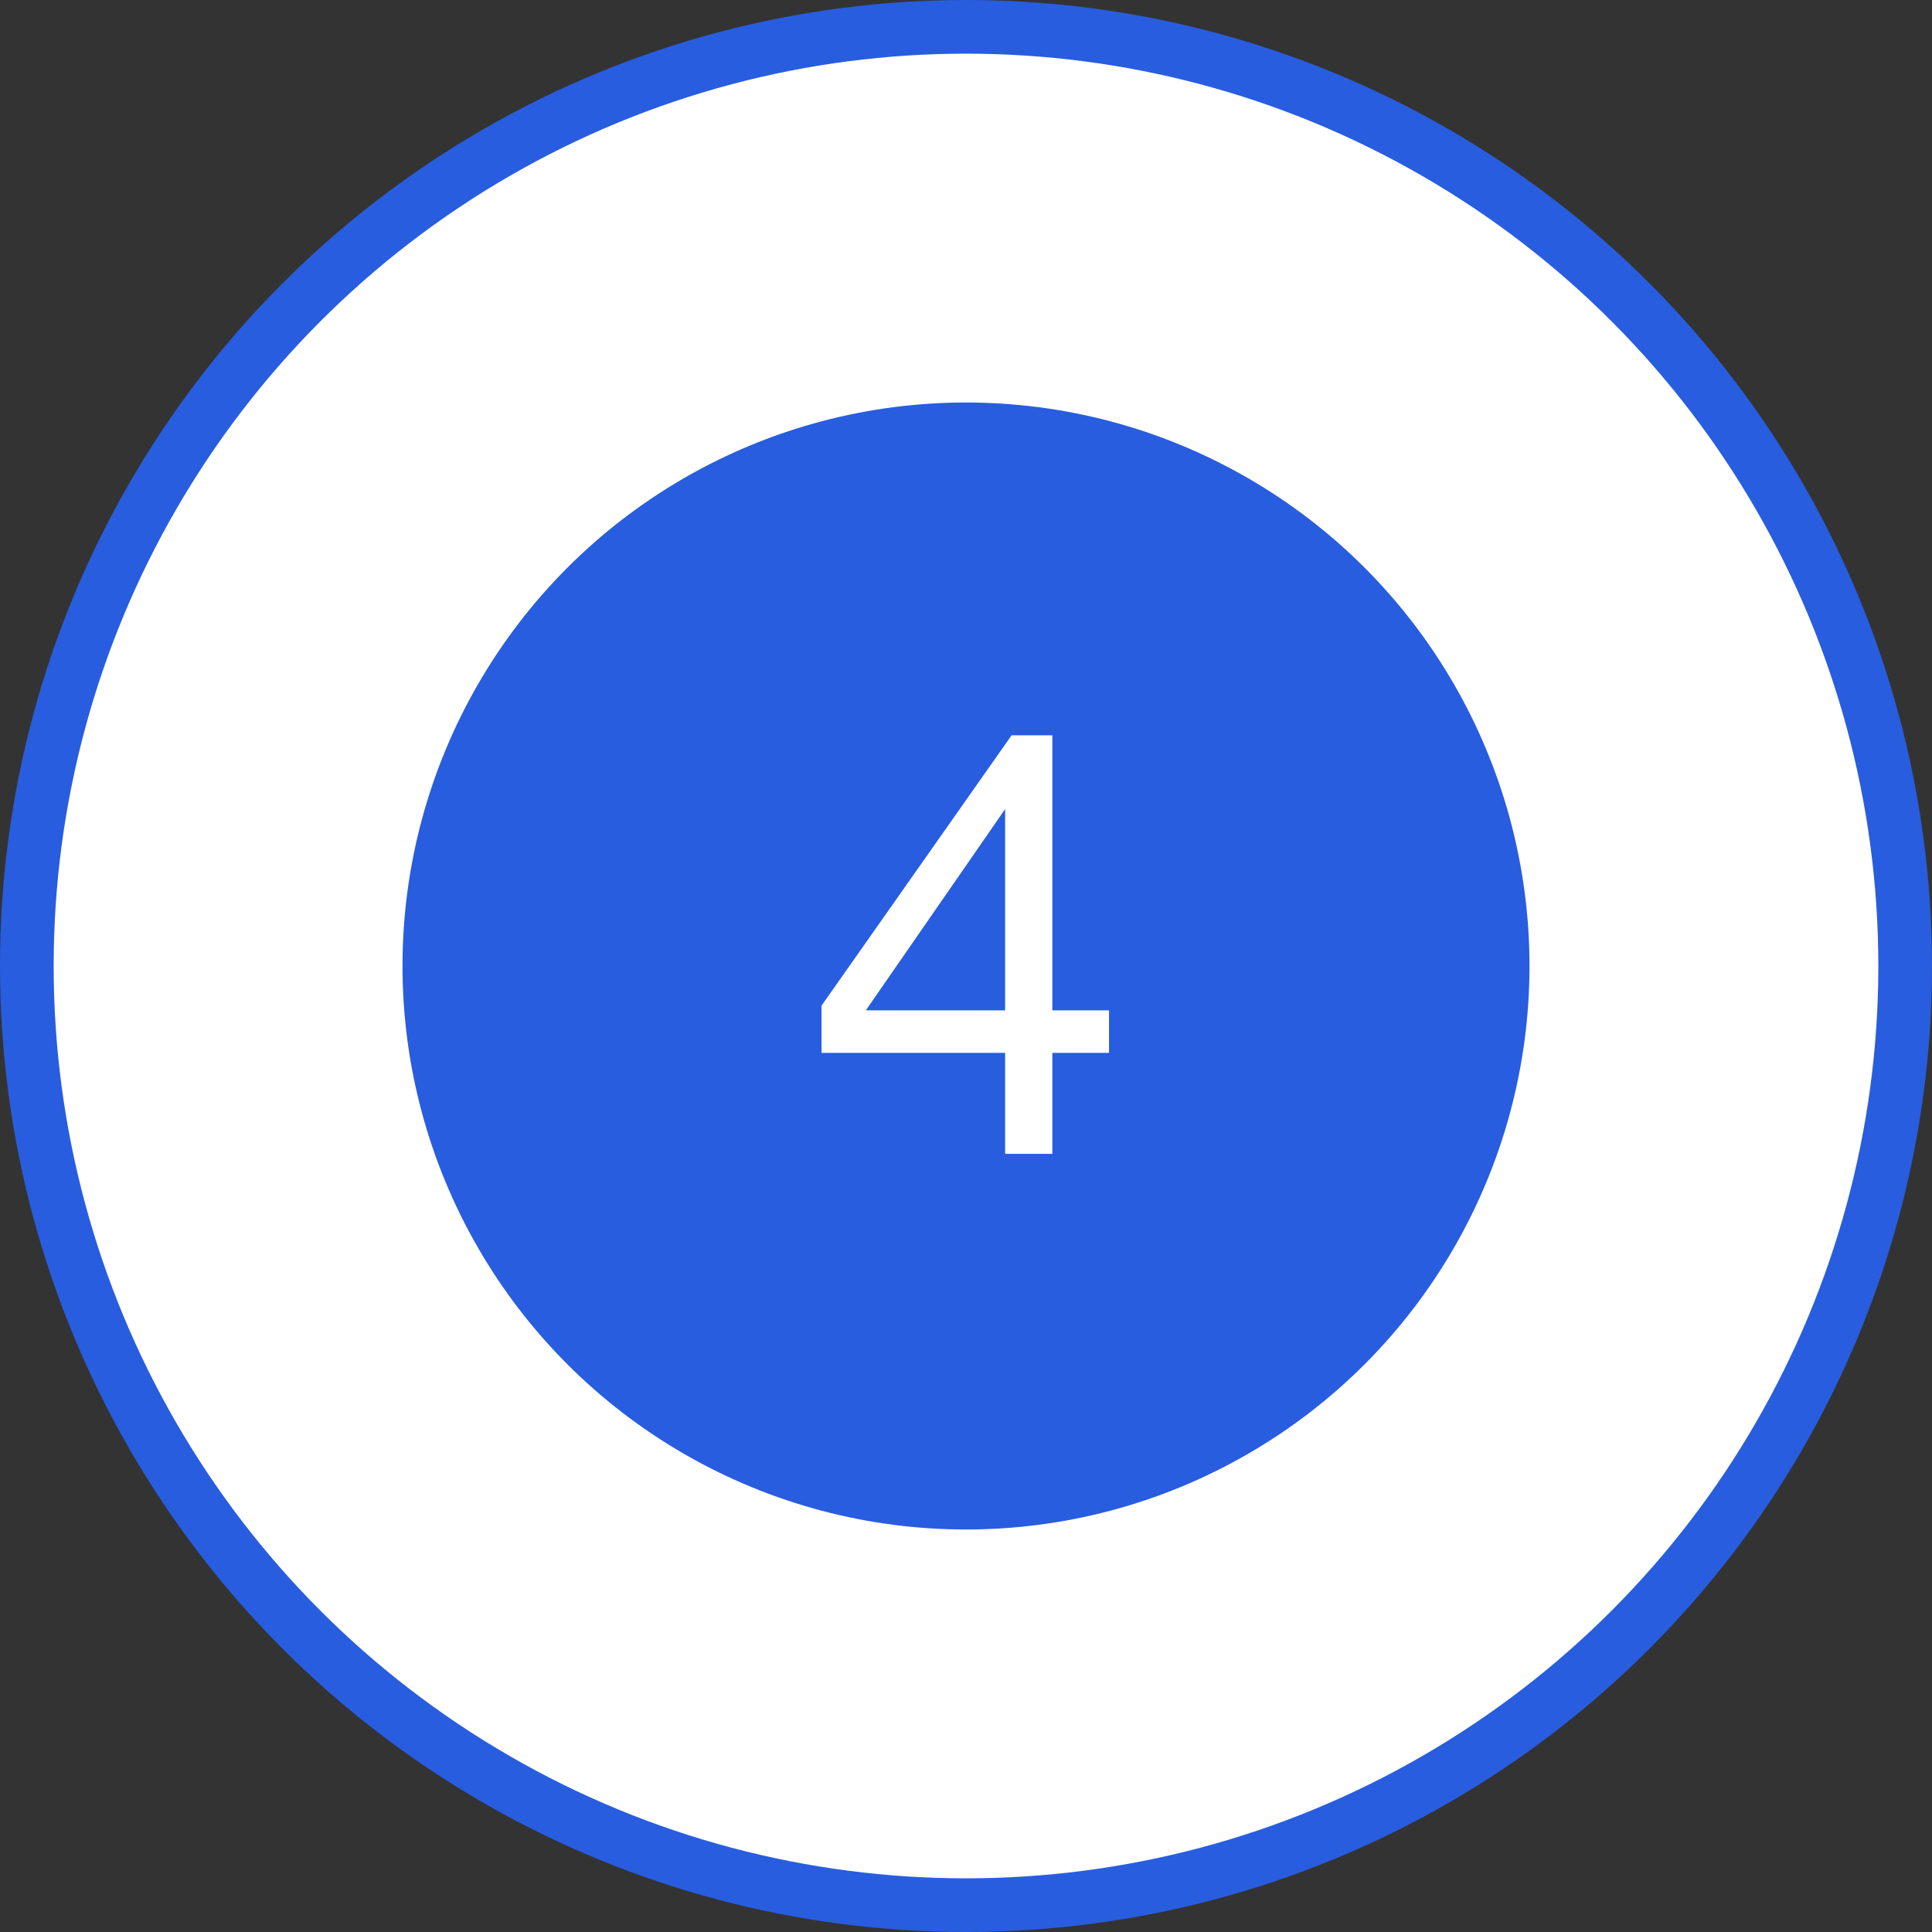
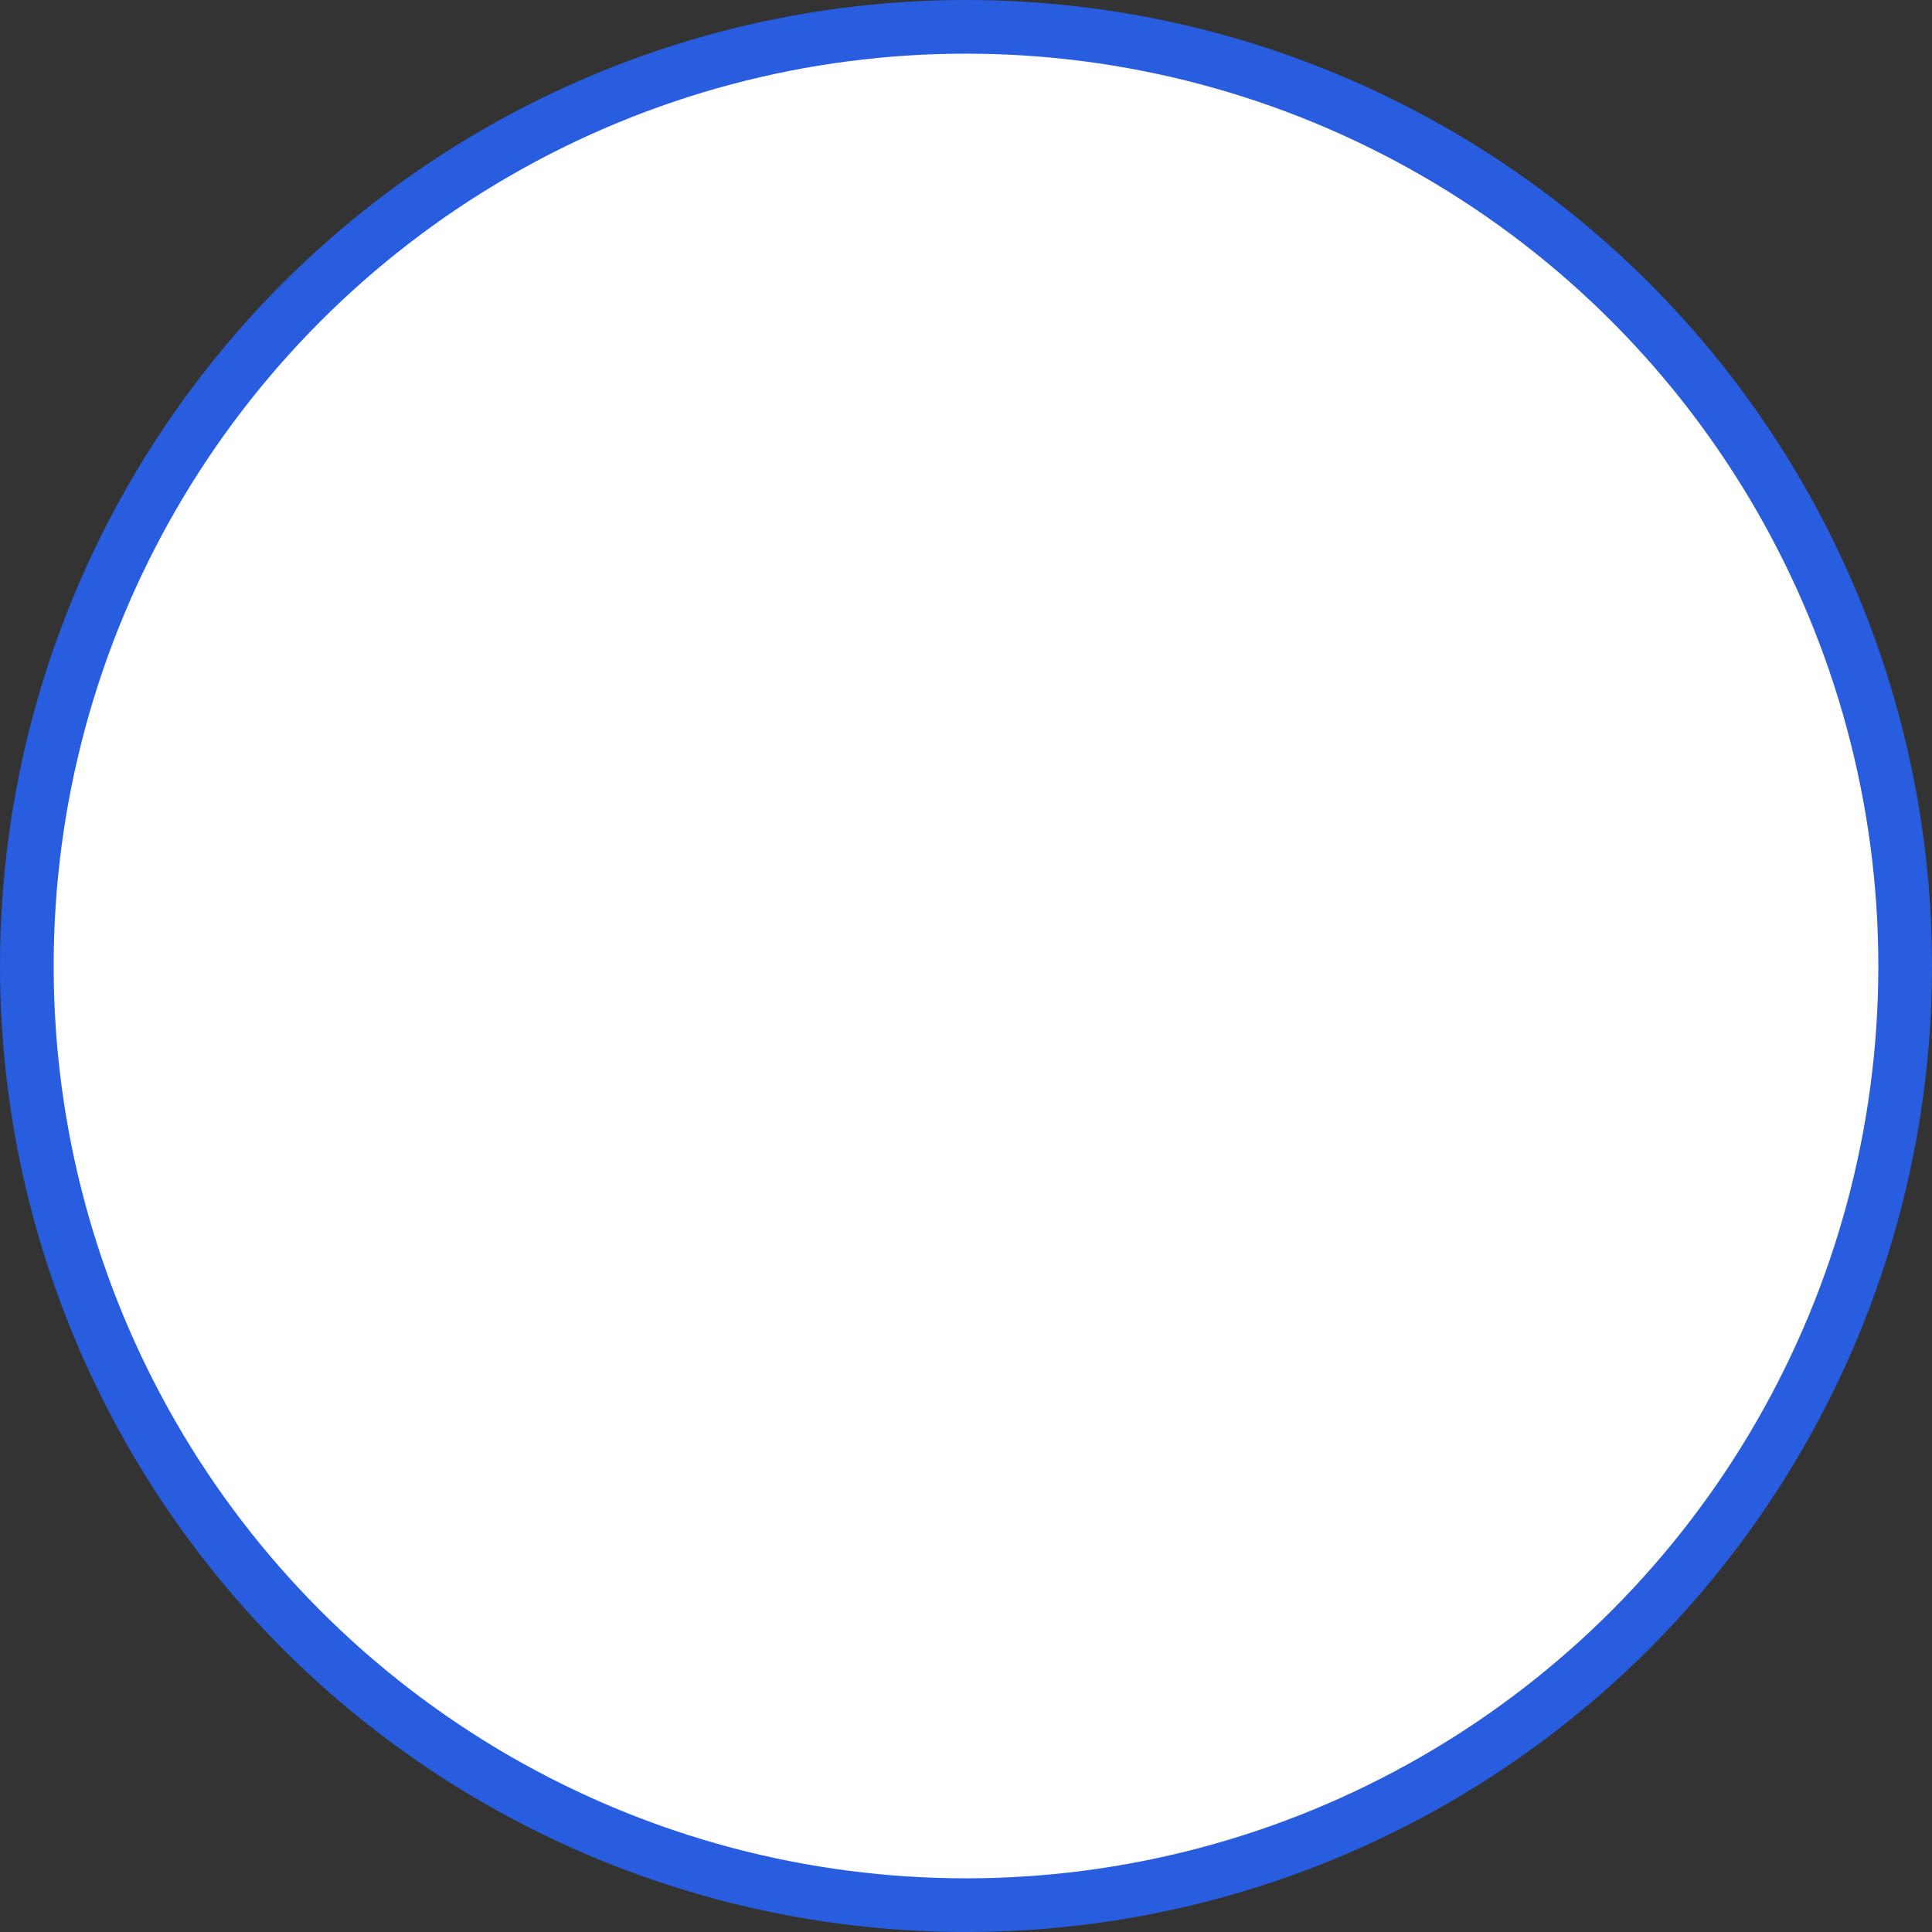
<svg xmlns="http://www.w3.org/2000/svg" width="72" height="72" viewBox="0 0 72 72" fill="none">
  <rect x="0" y="0" width="72" height="72" fill="#333333" stroke="none" />
  <circle cx="36" cy="36" r="35" fill="white" stroke="#285DDF" stroke-width="2" />
-   <circle cx="36" cy="36" r="20" fill="#285DDF" stroke="#285DDF" stroke-width="2" />
-   <path d="M41.33 37.654H39.218V27.402H37.7L30.616 37.478V39.238H37.458V43H39.218V39.238H41.33V37.654ZM37.458 37.654H32.266L37.458 30.152V37.654Z" fill="white" />
</svg>